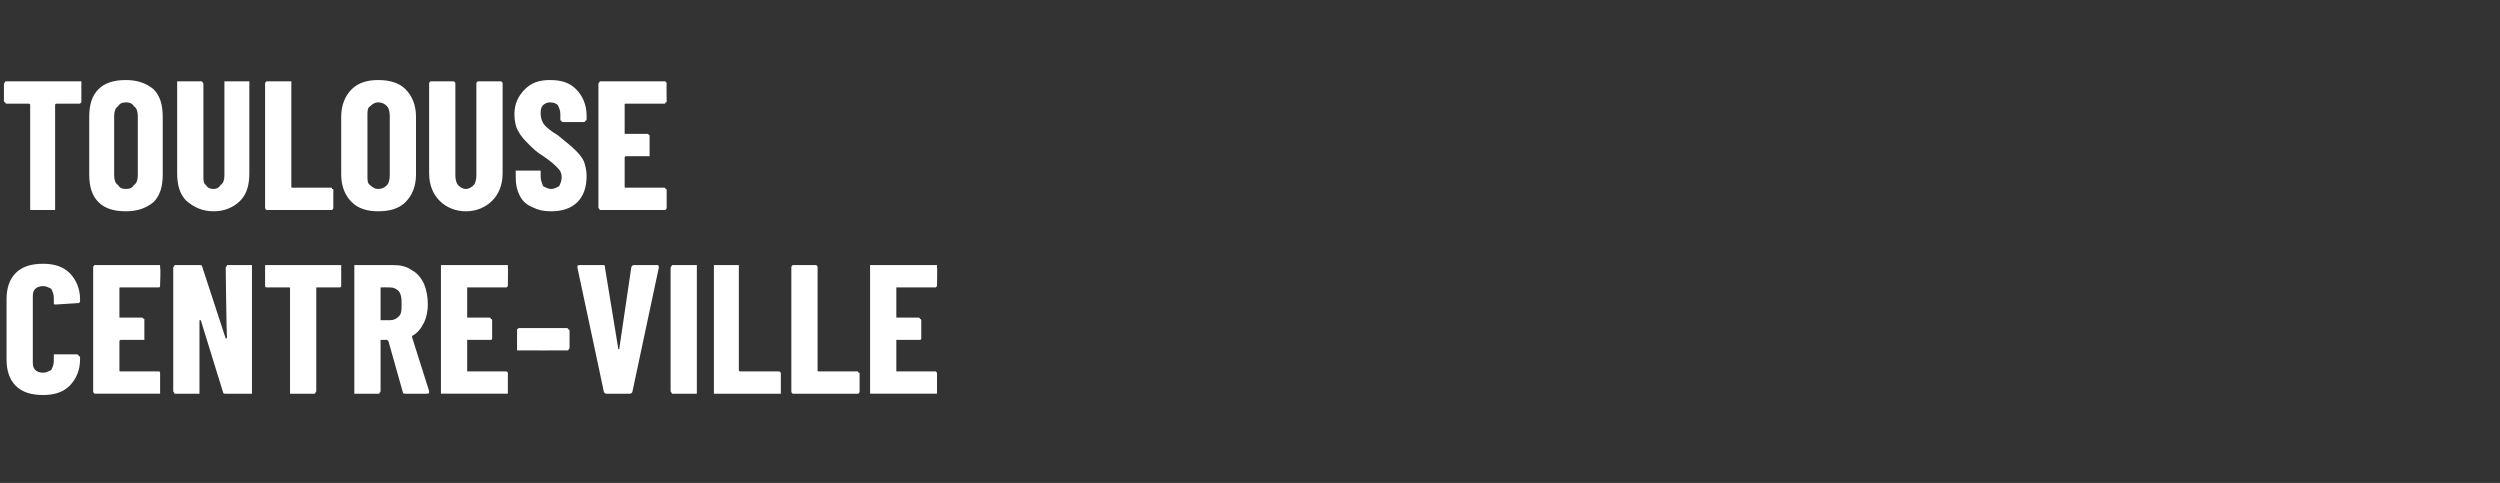
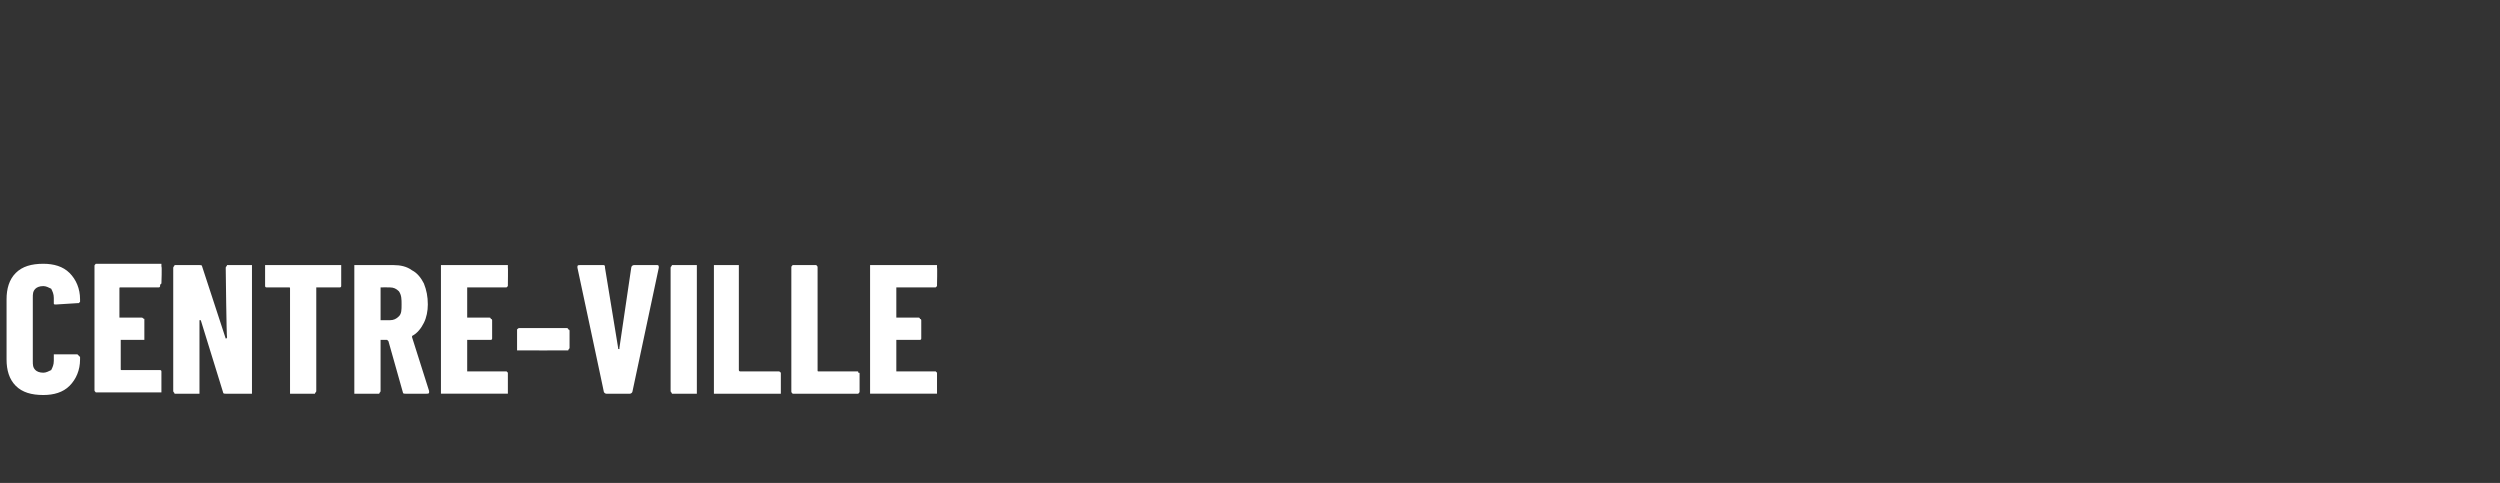
<svg xmlns="http://www.w3.org/2000/svg" version="1.1" width="190.5px" height="36.8px" viewBox="0 -2 190.5 36.8" style="top:-2px">
  <rect x="0" y="-2" width="190.5" height="36.8" fill="#333333" stroke="none" />
  <desc>Toulouse centre ville</desc>
  <defs />
  <g id="Polygon26770">
-     <path d="m3.3 28.1c-.9 0-1.6-.2-2.1-.7c-.5-.5-.7-1.2-.7-2c0 0 0-4.6 0-4.6c0-.8.2-1.5.7-2c.5-.5 1.2-.7 2.1-.7c.8 0 1.5.2 2 .7c.5.5.8 1.2.8 2c0 0 0 .2 0 .2c0 0-.1.1-.1.1c0 0-.1 0-.1 0c0 0-1.6.1-1.6.1c-.2 0-.2 0-.2-.1c0 0 0-.4 0-.4c0-.3-.1-.5-.2-.7c-.2-.1-.4-.2-.6-.2c-.3 0-.5.1-.6.2c-.2.2-.2.4-.2.7c0 0 0 4.8 0 4.8c0 .3 0 .5.2.7c.1.1.3.2.6.2c.2 0 .4-.1.6-.2c.1-.2.2-.4.2-.7c0 0 0-.4 0-.4c0 0 0 0 0-.1c.1 0 .1 0 .2 0c0 0 1.6 0 1.6 0c0 0 .1.1.1.1c0 0 .1.1.1.1c0 0 0 .2 0 .2c0 .8-.3 1.5-.8 2c-.5.5-1.2.7-2 .7c0 0 0 0 0 0zm8.9-8.4c0 .1 0 .1 0 .1c0 .1-.1.1-.1.1c0 0-2.9 0-2.9 0c-.1 0-.1 0-.1.1c0 0 0 2.2 0 2.2c0 0 0 0 .1 0c0 0 1.6 0 1.6 0c.1 0 .1.1.2.1c0 0 0 .1 0 .1c0 0 0 1.4 0 1.4c0 0 0 .1 0 .1c-.1 0-.1 0-.2 0c0 0-1.6 0-1.6 0c-.1 0-.1.1-.1.1c0 0 0 2.2 0 2.2c0 .1 0 .1.1.1c0 0 2.9 0 2.9 0c0 0 .1 0 .1.1c0 0 0 0 0 .1c0 0 0 1.3 0 1.3c0 .1 0 .1 0 .2c0 0-.1 0-.1 0c0 0-4.8 0-4.8 0c-.1 0-.1 0-.1 0c-.1-.1-.1-.1-.1-.2c0 0 0-9.4 0-9.4c0-.1 0-.1.1-.2c0 0 0 0 .1 0c0 0 4.8 0 4.8 0c0 0 .1 0 .1 0c0 .1 0 .1 0 .2c.05-.03 0 1.3 0 1.3c0 0 .05.03 0 0zm5-1.3c0-.1.1-.1.1-.2c0 0 .1 0 .1 0c0 0 1.6 0 1.6 0c.1 0 .1 0 .2 0c0 .1 0 .1 0 .2c0 0 0 9.4 0 9.4c0 .1 0 .1 0 .2c-.1 0-.1 0-.2 0c0 0-1.8 0-1.8 0c-.1 0-.2 0-.2-.1c0 0-1.7-5.5-1.7-5.5c0 0-.1 0-.1 0c0 0 0 0 0 .1c0 0 0 5.3 0 5.3c0 .1 0 .1 0 .2c-.1 0-.1 0-.2 0c0 0-1.6 0-1.6 0c0 0-.1 0-.1 0c0-.1-.1-.1-.1-.2c0 0 0-9.4 0-9.4c0-.1.1-.1.1-.2c0 0 .1 0 .1 0c0 0 1.8 0 1.8 0c.1 0 .2 0 .2.1c0 0 1.8 5.5 1.8 5.5c0 0 0 0 0 0c0 0 .1 0 .1-.1c-.04.04-.1-5.3-.1-5.3c0 0 .05-.03 0 0zm8.7-.2c0 0 .1 0 .1 0c0 .1 0 .1 0 .2c0 0 0 1.3 0 1.3c0 .1 0 .1 0 .1c0 .1-.1.1-.1.1c0 0-1.8 0-1.8 0c0 0 0 0 0 .1c0 0 0 7.8 0 7.8c0 .1-.1.1-.1.2c0 0-.1 0-.1 0c0 0-1.7 0-1.7 0c0 0 0 0-.1 0c0-.1 0-.1 0-.2c0 0 0-7.8 0-7.8c0-.1 0-.1-.1-.1c0 0-1.7 0-1.7 0c0 0-.1 0-.1-.1c0 0 0 0 0-.1c0 0 0-1.3 0-1.3c0-.1 0-.1 0-.2c0 0 .1 0 .1 0c.03 0 5.6 0 5.6 0c0 0-.03 0 0 0zm5 9.8c-.1 0-.2 0-.2-.1c0 0-1.1-3.9-1.1-3.9c0 0-.1-.1-.1-.1c0 0-.5 0-.5 0c0 0 0 .1 0 .1c0 0 0 3.8 0 3.8c0 .1-.1.1-.1.2c0 0-.1 0-.1 0c0 0-1.6 0-1.6 0c-.1 0-.1 0-.2 0c0-.1 0-.1 0-.2c0 0 0-9.4 0-9.4c0-.1 0-.1 0-.2c.1 0 .1 0 .2 0c0 0 2.8 0 2.8 0c.5 0 1 .1 1.4.4c.4.2.7.6.9 1c.2.5.3 1 .3 1.6c0 .5-.1 1-.3 1.4c-.2.4-.5.8-.9 1c0 0 0 0 0 0c0 0 0 .1 0 .1c-.01-.03 1.3 4.1 1.3 4.1c0 0-.01.06 0 .1c0 .1-.1.1-.2.1c.04 0-1.6 0-1.6 0c0 0-.04 0 0 0zm-1.9-8.1c0 0 0 0 0 .1c0 0 0 2.4 0 2.4c0 0 0 0 0 0c0 0 .7 0 .7 0c.3 0 .5-.1.7-.3c.2-.2.2-.5.2-.9c0-.4 0-.7-.2-1c-.2-.2-.4-.3-.7-.3c-.03-.01-.7 0-.7 0c0 0 .04-.01 0 0zm9.7-.2c0 .1 0 .1 0 .1c-.1.1-.1.1-.1.1c0 0-3 0-3 0c0 0 0 0 0 .1c0 0 0 2.2 0 2.2c0 0 0 0 0 0c0 0 1.7 0 1.7 0c.1 0 .1.1.1.1c.1 0 .1.1.1.1c0 0 0 1.4 0 1.4c0 0 0 .1-.1.1c0 0 0 0-.1 0c0 0-1.7 0-1.7 0c0 0 0 .1 0 .1c0 0 0 2.2 0 2.2c0 .1 0 .1 0 .1c0 0 3 0 3 0c0 0 0 0 .1.1c0 0 0 0 0 .1c0 0 0 1.3 0 1.3c0 .1 0 .1 0 .2c-.1 0-.1 0-.1 0c0 0-4.8 0-4.8 0c-.1 0-.1 0-.2 0c0-.1 0-.1 0-.2c0 0 0-9.4 0-9.4c0-.1 0-.1 0-.2c.1 0 .1 0 .2 0c0 0 4.8 0 4.8 0c0 0 0 0 .1 0c0 .1 0 .1 0 .2c.02-.03 0 1.3 0 1.3c0 0 .02.03 0 0zm.9 5c-.1 0-.1 0-.2 0c0-.1 0-.1 0-.2c0 0 0-1.3 0-1.3c0-.1 0-.1 0-.1c.1-.1.1-.1.2-.1c0 0 3.6 0 3.6 0c0 0 .1 0 .1.1c0 0 .1 0 .1.1c0 0 0 1.3 0 1.3c0 .1-.1.1-.1.2c0 0-.1 0-.1 0c-.01.01-3.6 0-3.6 0c0 0-.04.01 0 0zm6.6 3.3c-.1 0-.2-.1-.2-.2c.02.05-2-9.4-2-9.4c0 0 0-.07 0-.1c0-.1.1-.1.2-.1c0 0 1.8 0 1.8 0c.1 0 .1.1.1.2c0 0 1 6.1 1 6.1c0 .1 0 .1.1.1c0 0 0 0 0-.1c0 0 .9-6.1.9-6.1c0-.1.1-.2.2-.2c0 0 1.8 0 1.8 0c.1 0 .1.1.1.2c0 0-2 9.4-2 9.4c0 .1-.1.2-.2.2c.01 0-1.8 0-1.8 0c0 0 0 0 0 0zm5.1 0c0 0-.1 0-.1 0c0-.1-.1-.1-.1-.2c0 0 0-9.4 0-9.4c0-.1.1-.1.1-.2c0 0 .1 0 .1 0c0 0 1.6 0 1.6 0c.1 0 .1 0 .2 0c0 .1 0 .1 0 .2c0 0 0 9.4 0 9.4c0 .1 0 .1 0 .2c-.1 0-.1 0-.2 0c.05 0-1.6 0-1.6 0c0 0 .01 0 0 0zm3.2 0c0 0-.1 0-.1 0c0-.1 0-.1 0-.2c0 0 0-9.4 0-9.4c0-.1 0-.1 0-.2c0 0 .1 0 .1 0c0 0 1.7 0 1.7 0c0 0 .1 0 .1 0c0 .1 0 .1 0 .2c0 0 0 7.8 0 7.8c0 .1.1.1.1.1c0 0 2.9 0 2.9 0c.1 0 .1 0 .2.1c0 0 0 0 0 .1c0 0 0 1.3 0 1.3c0 .1 0 .1 0 .2c-.1 0-.1 0-.2 0c.04 0-4.8 0-4.8 0c0 0 .03 0 0 0zm6 0c-.1 0-.1 0-.1 0c-.1-.1-.1-.1-.1-.2c0 0 0-9.4 0-9.4c0-.1 0-.1.1-.2c0 0 0 0 .1 0c0 0 1.6 0 1.6 0c.1 0 .1 0 .1 0c.1.1.1.1.1.2c0 0 0 7.8 0 7.8c0 .1 0 .1.1.1c0 0 2.9 0 2.9 0c.1 0 .1 0 .1.1c.1 0 .1 0 .1.1c0 0 0 1.3 0 1.3c0 .1 0 .1-.1.2c0 0 0 0-.1 0c.01 0-4.8 0-4.8 0c0 0-.01 0 0 0zm10.9-8.3c0 .1 0 .1 0 .1c-.1.1-.1.1-.1.1c0 0-3 0-3 0c0 0 0 0 0 .1c0 0 0 2.2 0 2.2c0 0 0 0 0 0c0 0 1.7 0 1.7 0c.1 0 .1.1.1.1c.1 0 .1.1.1.1c0 0 0 1.4 0 1.4c0 0 0 .1-.1.1c0 0 0 0-.1 0c0 0-1.7 0-1.7 0c0 0 0 .1 0 .1c0 0 0 2.2 0 2.2c0 .1 0 .1 0 .1c0 0 3 0 3 0c0 0 0 0 .1.1c0 0 0 0 0 .1c0 0 0 1.3 0 1.3c0 .1 0 .1 0 .2c-.1 0-.1 0-.1 0c0 0-4.8 0-4.8 0c-.1 0-.1 0-.2 0c0-.1 0-.1 0-.2c0 0 0-9.4 0-9.4c0-.1 0-.1 0-.2c.1 0 .1 0 .2 0c0 0 4.8 0 4.8 0c0 0 0 0 .1 0c0 .1 0 .1 0 .2c.03-.03 0 1.3 0 1.3c0 0 .03.03 0 0z" stroke="none" fill="#fff" />
+     <path d="m3.3 28.1c-.9 0-1.6-.2-2.1-.7c-.5-.5-.7-1.2-.7-2c0 0 0-4.6 0-4.6c0-.8.2-1.5.7-2c.5-.5 1.2-.7 2.1-.7c.8 0 1.5.2 2 .7c.5.5.8 1.2.8 2c0 0 0 .2 0 .2c0 0-.1.1-.1.1c0 0-.1 0-.1 0c0 0-1.6.1-1.6.1c-.2 0-.2 0-.2-.1c0 0 0-.4 0-.4c0-.3-.1-.5-.2-.7c-.2-.1-.4-.2-.6-.2c-.3 0-.5.1-.6.2c-.2.2-.2.4-.2.7c0 0 0 4.8 0 4.8c0 .3 0 .5.2.7c.1.1.3.2.6.2c.2 0 .4-.1.6-.2c.1-.2.2-.4.2-.7c0 0 0-.4 0-.4c0 0 0 0 0-.1c.1 0 .1 0 .2 0c0 0 1.6 0 1.6 0c0 0 .1.1.1.1c0 0 .1.1.1.1c0 0 0 .2 0 .2c0 .8-.3 1.5-.8 2c-.5.5-1.2.7-2 .7c0 0 0 0 0 0zm8.9-8.4c0 .1 0 .1 0 .1c0 .1-.1.1-.1.1c0 0-2.9 0-2.9 0c-.1 0-.1 0-.1.1c0 0 0 2.2 0 2.2c0 0 0 0 .1 0c0 0 1.6 0 1.6 0c.1 0 .1.1.2.1c0 0 0 .1 0 .1c0 0 0 1.4 0 1.4c0 0 0 .1 0 .1c-.1 0-.1 0-.2 0c0 0-1.6 0-1.6 0c0 0 0 2.2 0 2.2c0 .1 0 .1.1.1c0 0 2.9 0 2.9 0c0 0 .1 0 .1.1c0 0 0 0 0 .1c0 0 0 1.3 0 1.3c0 .1 0 .1 0 .2c0 0-.1 0-.1 0c0 0-4.8 0-4.8 0c-.1 0-.1 0-.1 0c-.1-.1-.1-.1-.1-.2c0 0 0-9.4 0-9.4c0-.1 0-.1.1-.2c0 0 0 0 .1 0c0 0 4.8 0 4.8 0c0 0 .1 0 .1 0c0 .1 0 .1 0 .2c.05-.03 0 1.3 0 1.3c0 0 .05.03 0 0zm5-1.3c0-.1.1-.1.1-.2c0 0 .1 0 .1 0c0 0 1.6 0 1.6 0c.1 0 .1 0 .2 0c0 .1 0 .1 0 .2c0 0 0 9.4 0 9.4c0 .1 0 .1 0 .2c-.1 0-.1 0-.2 0c0 0-1.8 0-1.8 0c-.1 0-.2 0-.2-.1c0 0-1.7-5.5-1.7-5.5c0 0-.1 0-.1 0c0 0 0 0 0 .1c0 0 0 5.3 0 5.3c0 .1 0 .1 0 .2c-.1 0-.1 0-.2 0c0 0-1.6 0-1.6 0c0 0-.1 0-.1 0c0-.1-.1-.1-.1-.2c0 0 0-9.4 0-9.4c0-.1.1-.1.1-.2c0 0 .1 0 .1 0c0 0 1.8 0 1.8 0c.1 0 .2 0 .2.1c0 0 1.8 5.5 1.8 5.5c0 0 0 0 0 0c0 0 .1 0 .1-.1c-.04.04-.1-5.3-.1-5.3c0 0 .05-.03 0 0zm8.7-.2c0 0 .1 0 .1 0c0 .1 0 .1 0 .2c0 0 0 1.3 0 1.3c0 .1 0 .1 0 .1c0 .1-.1.1-.1.1c0 0-1.8 0-1.8 0c0 0 0 0 0 .1c0 0 0 7.8 0 7.8c0 .1-.1.1-.1.2c0 0-.1 0-.1 0c0 0-1.7 0-1.7 0c0 0 0 0-.1 0c0-.1 0-.1 0-.2c0 0 0-7.8 0-7.8c0-.1 0-.1-.1-.1c0 0-1.7 0-1.7 0c0 0-.1 0-.1-.1c0 0 0 0 0-.1c0 0 0-1.3 0-1.3c0-.1 0-.1 0-.2c0 0 .1 0 .1 0c.03 0 5.6 0 5.6 0c0 0-.03 0 0 0zm5 9.8c-.1 0-.2 0-.2-.1c0 0-1.1-3.9-1.1-3.9c0 0-.1-.1-.1-.1c0 0-.5 0-.5 0c0 0 0 .1 0 .1c0 0 0 3.8 0 3.8c0 .1-.1.1-.1.2c0 0-.1 0-.1 0c0 0-1.6 0-1.6 0c-.1 0-.1 0-.2 0c0-.1 0-.1 0-.2c0 0 0-9.4 0-9.4c0-.1 0-.1 0-.2c.1 0 .1 0 .2 0c0 0 2.8 0 2.8 0c.5 0 1 .1 1.4.4c.4.2.7.6.9 1c.2.5.3 1 .3 1.6c0 .5-.1 1-.3 1.4c-.2.4-.5.8-.9 1c0 0 0 0 0 0c0 0 0 .1 0 .1c-.01-.03 1.3 4.1 1.3 4.1c0 0-.01.06 0 .1c0 .1-.1.1-.2.1c.04 0-1.6 0-1.6 0c0 0-.04 0 0 0zm-1.9-8.1c0 0 0 0 0 .1c0 0 0 2.4 0 2.4c0 0 0 0 0 0c0 0 .7 0 .7 0c.3 0 .5-.1.7-.3c.2-.2.2-.5.2-.9c0-.4 0-.7-.2-1c-.2-.2-.4-.3-.7-.3c-.03-.01-.7 0-.7 0c0 0 .04-.01 0 0zm9.7-.2c0 .1 0 .1 0 .1c-.1.1-.1.1-.1.1c0 0-3 0-3 0c0 0 0 0 0 .1c0 0 0 2.2 0 2.2c0 0 0 0 0 0c0 0 1.7 0 1.7 0c.1 0 .1.1.1.1c.1 0 .1.1.1.1c0 0 0 1.4 0 1.4c0 0 0 .1-.1.1c0 0 0 0-.1 0c0 0-1.7 0-1.7 0c0 0 0 .1 0 .1c0 0 0 2.2 0 2.2c0 .1 0 .1 0 .1c0 0 3 0 3 0c0 0 0 0 .1.1c0 0 0 0 0 .1c0 0 0 1.3 0 1.3c0 .1 0 .1 0 .2c-.1 0-.1 0-.1 0c0 0-4.8 0-4.8 0c-.1 0-.1 0-.2 0c0-.1 0-.1 0-.2c0 0 0-9.4 0-9.4c0-.1 0-.1 0-.2c.1 0 .1 0 .2 0c0 0 4.8 0 4.8 0c0 0 0 0 .1 0c0 .1 0 .1 0 .2c.02-.03 0 1.3 0 1.3c0 0 .02.03 0 0zm.9 5c-.1 0-.1 0-.2 0c0-.1 0-.1 0-.2c0 0 0-1.3 0-1.3c0-.1 0-.1 0-.1c.1-.1.1-.1.2-.1c0 0 3.6 0 3.6 0c0 0 .1 0 .1.1c0 0 .1 0 .1.1c0 0 0 1.3 0 1.3c0 .1-.1.1-.1.2c0 0-.1 0-.1 0c-.01.01-3.6 0-3.6 0c0 0-.04.01 0 0zm6.6 3.3c-.1 0-.2-.1-.2-.2c.02.05-2-9.4-2-9.4c0 0 0-.07 0-.1c0-.1.1-.1.2-.1c0 0 1.8 0 1.8 0c.1 0 .1.1.1.2c0 0 1 6.1 1 6.1c0 .1 0 .1.1.1c0 0 0 0 0-.1c0 0 .9-6.1.9-6.1c0-.1.1-.2.2-.2c0 0 1.8 0 1.8 0c.1 0 .1.1.1.2c0 0-2 9.4-2 9.4c0 .1-.1.2-.2.2c.01 0-1.8 0-1.8 0c0 0 0 0 0 0zm5.1 0c0 0-.1 0-.1 0c0-.1-.1-.1-.1-.2c0 0 0-9.4 0-9.4c0-.1.1-.1.1-.2c0 0 .1 0 .1 0c0 0 1.6 0 1.6 0c.1 0 .1 0 .2 0c0 .1 0 .1 0 .2c0 0 0 9.4 0 9.4c0 .1 0 .1 0 .2c-.1 0-.1 0-.2 0c.05 0-1.6 0-1.6 0c0 0 .01 0 0 0zm3.2 0c0 0-.1 0-.1 0c0-.1 0-.1 0-.2c0 0 0-9.4 0-9.4c0-.1 0-.1 0-.2c0 0 .1 0 .1 0c0 0 1.7 0 1.7 0c0 0 .1 0 .1 0c0 .1 0 .1 0 .2c0 0 0 7.8 0 7.8c0 .1.1.1.1.1c0 0 2.9 0 2.9 0c.1 0 .1 0 .2.1c0 0 0 0 0 .1c0 0 0 1.3 0 1.3c0 .1 0 .1 0 .2c-.1 0-.1 0-.2 0c.04 0-4.8 0-4.8 0c0 0 .03 0 0 0zm6 0c-.1 0-.1 0-.1 0c-.1-.1-.1-.1-.1-.2c0 0 0-9.4 0-9.4c0-.1 0-.1.1-.2c0 0 0 0 .1 0c0 0 1.6 0 1.6 0c.1 0 .1 0 .1 0c.1.1.1.1.1.2c0 0 0 7.8 0 7.8c0 .1 0 .1.1.1c0 0 2.9 0 2.9 0c.1 0 .1 0 .1.1c.1 0 .1 0 .1.1c0 0 0 1.3 0 1.3c0 .1 0 .1-.1.2c0 0 0 0-.1 0c.01 0-4.8 0-4.8 0c0 0-.01 0 0 0zm10.9-8.3c0 .1 0 .1 0 .1c-.1.1-.1.1-.1.1c0 0-3 0-3 0c0 0 0 0 0 .1c0 0 0 2.2 0 2.2c0 0 0 0 0 0c0 0 1.7 0 1.7 0c.1 0 .1.1.1.1c.1 0 .1.1.1.1c0 0 0 1.4 0 1.4c0 0 0 .1-.1.1c0 0 0 0-.1 0c0 0-1.7 0-1.7 0c0 0 0 .1 0 .1c0 0 0 2.2 0 2.2c0 .1 0 .1 0 .1c0 0 3 0 3 0c0 0 0 0 .1.1c0 0 0 0 0 .1c0 0 0 1.3 0 1.3c0 .1 0 .1 0 .2c-.1 0-.1 0-.1 0c0 0-4.8 0-4.8 0c-.1 0-.1 0-.2 0c0-.1 0-.1 0-.2c0 0 0-9.4 0-9.4c0-.1 0-.1 0-.2c.1 0 .1 0 .2 0c0 0 4.8 0 4.8 0c0 0 0 0 .1 0c0 .1 0 .1 0 .2c.03-.03 0 1.3 0 1.3c0 0 .03.03 0 0z" stroke="none" fill="#fff" />
  </g>
  <g id="Polygon26769">
-     <path d="m6 4.2c.1 0 .1 0 .2 0c0 .1 0 .1 0 .2c0 0 0 1.3 0 1.3c0 .1 0 .1 0 .1c-.1.1-.1.1-.2.1c0 0-1.7 0-1.7 0c0 0-.1 0-.1.1c0 0 0 7.8 0 7.8c0 .1 0 .1 0 .2c-.1 0-.1 0-.1 0c0 0-1.7 0-1.7 0c0 0-.1 0-.1 0c0-.1 0-.1 0-.2c0 0 0-7.8 0-7.8c0-.1-.1-.1-.1-.1c0 0-1.7 0-1.7 0c0 0-.1 0-.1-.1c0 0-.1 0-.1-.1c0 0 0-1.3 0-1.3c0-.1.1-.1.1-.2c0 0 .1 0 .1 0c0 0 5.5 0 5.5 0c0 0 .05 0 0 0zm3.6 9.9c-.9 0-1.6-.2-2.1-.7c-.5-.5-.7-1.2-.7-2.1c0 0 0-4.4 0-4.4c0-.9.2-1.6.7-2.1c.5-.5 1.2-.7 2.1-.7c.8 0 1.5.2 2.1.7c.5.5.7 1.2.7 2.1c0 0 0 4.4 0 4.4c0 .9-.2 1.6-.7 2.1c-.6.5-1.3.7-2.1.7c0 0 0 0 0 0zm0-1.7c.3 0 .5-.1.6-.3c.2-.1.3-.4.3-.7c0 0 0-4.6 0-4.6c0-.3-.1-.6-.3-.7c-.1-.2-.3-.3-.6-.3c-.3 0-.5.1-.6.3c-.2.1-.3.4-.3.7c0 0 0 4.6 0 4.6c0 .3.1.6.3.7c.1.2.3.3.6.3c0 0 0 0 0 0zm6.7 1.7c-.9 0-1.5-.3-2.1-.8c-.5-.5-.7-1.2-.7-2.1c0 0 0-6.8 0-6.8c0-.1 0-.1 0-.2c.1 0 .1 0 .1 0c0 0 1.7 0 1.7 0c0 0 .1 0 .1 0c0 .1.1.1.1.2c0 0 0 7 0 7c0 .3 0 .6.2.7c.1.2.3.3.6.3c.2 0 .4-.1.5-.3c.2-.1.3-.4.3-.7c0 0 0-7 0-7c0-.1 0-.1 0-.2c0 0 .1 0 .1 0c0 0 1.7 0 1.7 0c0 0 .1 0 .1 0c0 .1 0 .1 0 .2c0 0 0 6.8 0 6.8c0 .9-.2 1.6-.7 2.1c-.5.5-1.2.8-2 .8c0 0 0 0 0 0zm4.1-.1c0 0-.1 0-.1 0c-.1-.1-.1-.1-.1-.2c0 0 0-9.4 0-9.4c0-.1 0-.1.1-.2c0 0 .1 0 .1 0c0 0 1.6 0 1.6 0c.1 0 .1 0 .2 0c0 .1 0 .1 0 .2c0 0 0 7.8 0 7.8c0 .1 0 .1.1.1c0 0 2.9 0 2.9 0c.1 0 .1 0 .1.1c.1 0 .1 0 .1.1c0 0 0 1.3 0 1.3c0 .1 0 .1-.1.2c0 0 0 0-.1 0c.01 0-4.8 0-4.8 0c0 0 0 0 0 0zm8.4.1c-.8 0-1.5-.2-2-.7c-.5-.5-.8-1.2-.8-2.1c0 0 0-4.4 0-4.4c0-.9.3-1.6.8-2.1c.5-.5 1.2-.7 2-.7c.9 0 1.6.2 2.1.7c.5.5.8 1.2.8 2.1c0 0 0 4.4 0 4.4c0 .9-.3 1.6-.8 2.1c-.5.5-1.2.7-2.1.7c0 0 0 0 0 0zm0-1.7c.3 0 .5-.1.7-.3c.1-.1.2-.4.2-.7c0 0 0-4.6 0-4.6c0-.3-.1-.6-.2-.7c-.2-.2-.4-.3-.7-.3c-.2 0-.4.1-.6.3c-.2.1-.2.4-.2.7c0 0 0 4.6 0 4.6c0 .3 0 .6.2.7c.2.2.4.3.6.3c0 0 0 0 0 0zm6.7 1.7c-.8 0-1.5-.3-2-.8c-.5-.5-.8-1.2-.8-2.1c0 0 0-6.8 0-6.8c0-.1 0-.1.1-.2c0 0 0 0 .1 0c0 0 1.6 0 1.6 0c.1 0 .1 0 .1 0c.1.1.1.1.1.2c0 0 0 7 0 7c0 .3.1.6.2.7c.2.2.4.3.6.3c.2 0 .4-.1.6-.3c.1-.1.2-.4.2-.7c0 0 0-7 0-7c0-.1 0-.1.1-.2c0 0 0 0 .1 0c0 0 1.6 0 1.6 0c.1 0 .1 0 .1 0c.1.1.1.1.1.2c0 0 0 6.8 0 6.8c0 .9-.3 1.6-.8 2.1c-.5.5-1.2.8-2 .8c0 0 0 0 0 0zm6.5 0c-.6 0-1-.1-1.4-.3c-.5-.2-.8-.5-1-.9c-.2-.4-.3-.8-.3-1.4c0 0 0-.4 0-.4c0 0 0 0 0-.1c.1 0 .1 0 .1 0c0 0 1.6 0 1.6 0c.1 0 .1 0 .2 0c0 .1 0 .1 0 .1c0 0 0 .4 0 .4c0 .2.1.5.2.7c.2.1.4.2.6.2c.2 0 .4-.1.6-.2c.1-.2.2-.4.2-.7c0-.3-.1-.5-.3-.7c-.2-.2-.5-.5-1.1-.9c-.5-.3-.8-.6-1.1-.9c-.3-.3-.6-.6-.8-1c-.2-.3-.3-.8-.3-1.3c0-.8.3-1.4.8-1.9c.5-.5 1.1-.7 1.9-.7c.9 0 1.5.2 2 .7c.5.5.8 1.2.8 2c0 0 0 .3 0 .3c0 .1-.1.1-.1.1c0 .1-.1.1-.1.1c0 0-1.6 0-1.6 0c-.1 0-.1 0-.1-.1c-.1 0-.1 0-.1-.1c0 0 0-.4 0-.4c0-.3-.1-.5-.2-.7c-.1-.1-.3-.2-.6-.2c-.2 0-.4.1-.5.2c-.2.2-.2.4-.2.7c0 .3.1.5.2.7c.2.3.6.6 1.1.9c.6.5 1 .8 1.3 1.1c.3.3.5.5.7.9c.1.3.2.7.2 1.1c0 .8-.2 1.5-.7 2c-.5.5-1.2.7-2 .7c0 0 0 0 0 0zm8.8-8.4c0 .1 0 .1-.1.1c0 .1 0 .1-.1.1c0 0-2.9 0-2.9 0c-.1 0-.1 0-.1.1c0 0 0 2.2 0 2.2c0 0 0 0 .1 0c0 0 1.7 0 1.7 0c0 0 0 .1.1.1c0 0 0 .1 0 .1c0 0 0 1.4 0 1.4c0 0 0 .1 0 .1c-.1 0-.1 0-.1 0c0 0-1.7 0-1.7 0c-.1 0-.1.1-.1.1c0 0 0 2.2 0 2.2c0 .1 0 .1.1.1c0 0 2.9 0 2.9 0c.1 0 .1 0 .1.1c.1 0 .1 0 .1.1c0 0 0 1.3 0 1.3c0 .1 0 .1-.1.2c0 0 0 0-.1 0c0 0-4.8 0-4.8 0c0 0-.1 0-.1 0c0-.1-.1-.1-.1-.2c0 0 0-9.4 0-9.4c0-.1.1-.1.1-.2c0 0 .1 0 .1 0c0 0 4.8 0 4.8 0c.1 0 .1 0 .1 0c.1.1.1.1.1.2c-.02-.03 0 1.3 0 1.3c0 0-.02.03 0 0z" stroke="none" fill="#fff" />
-   </g>
+     </g>
</svg>